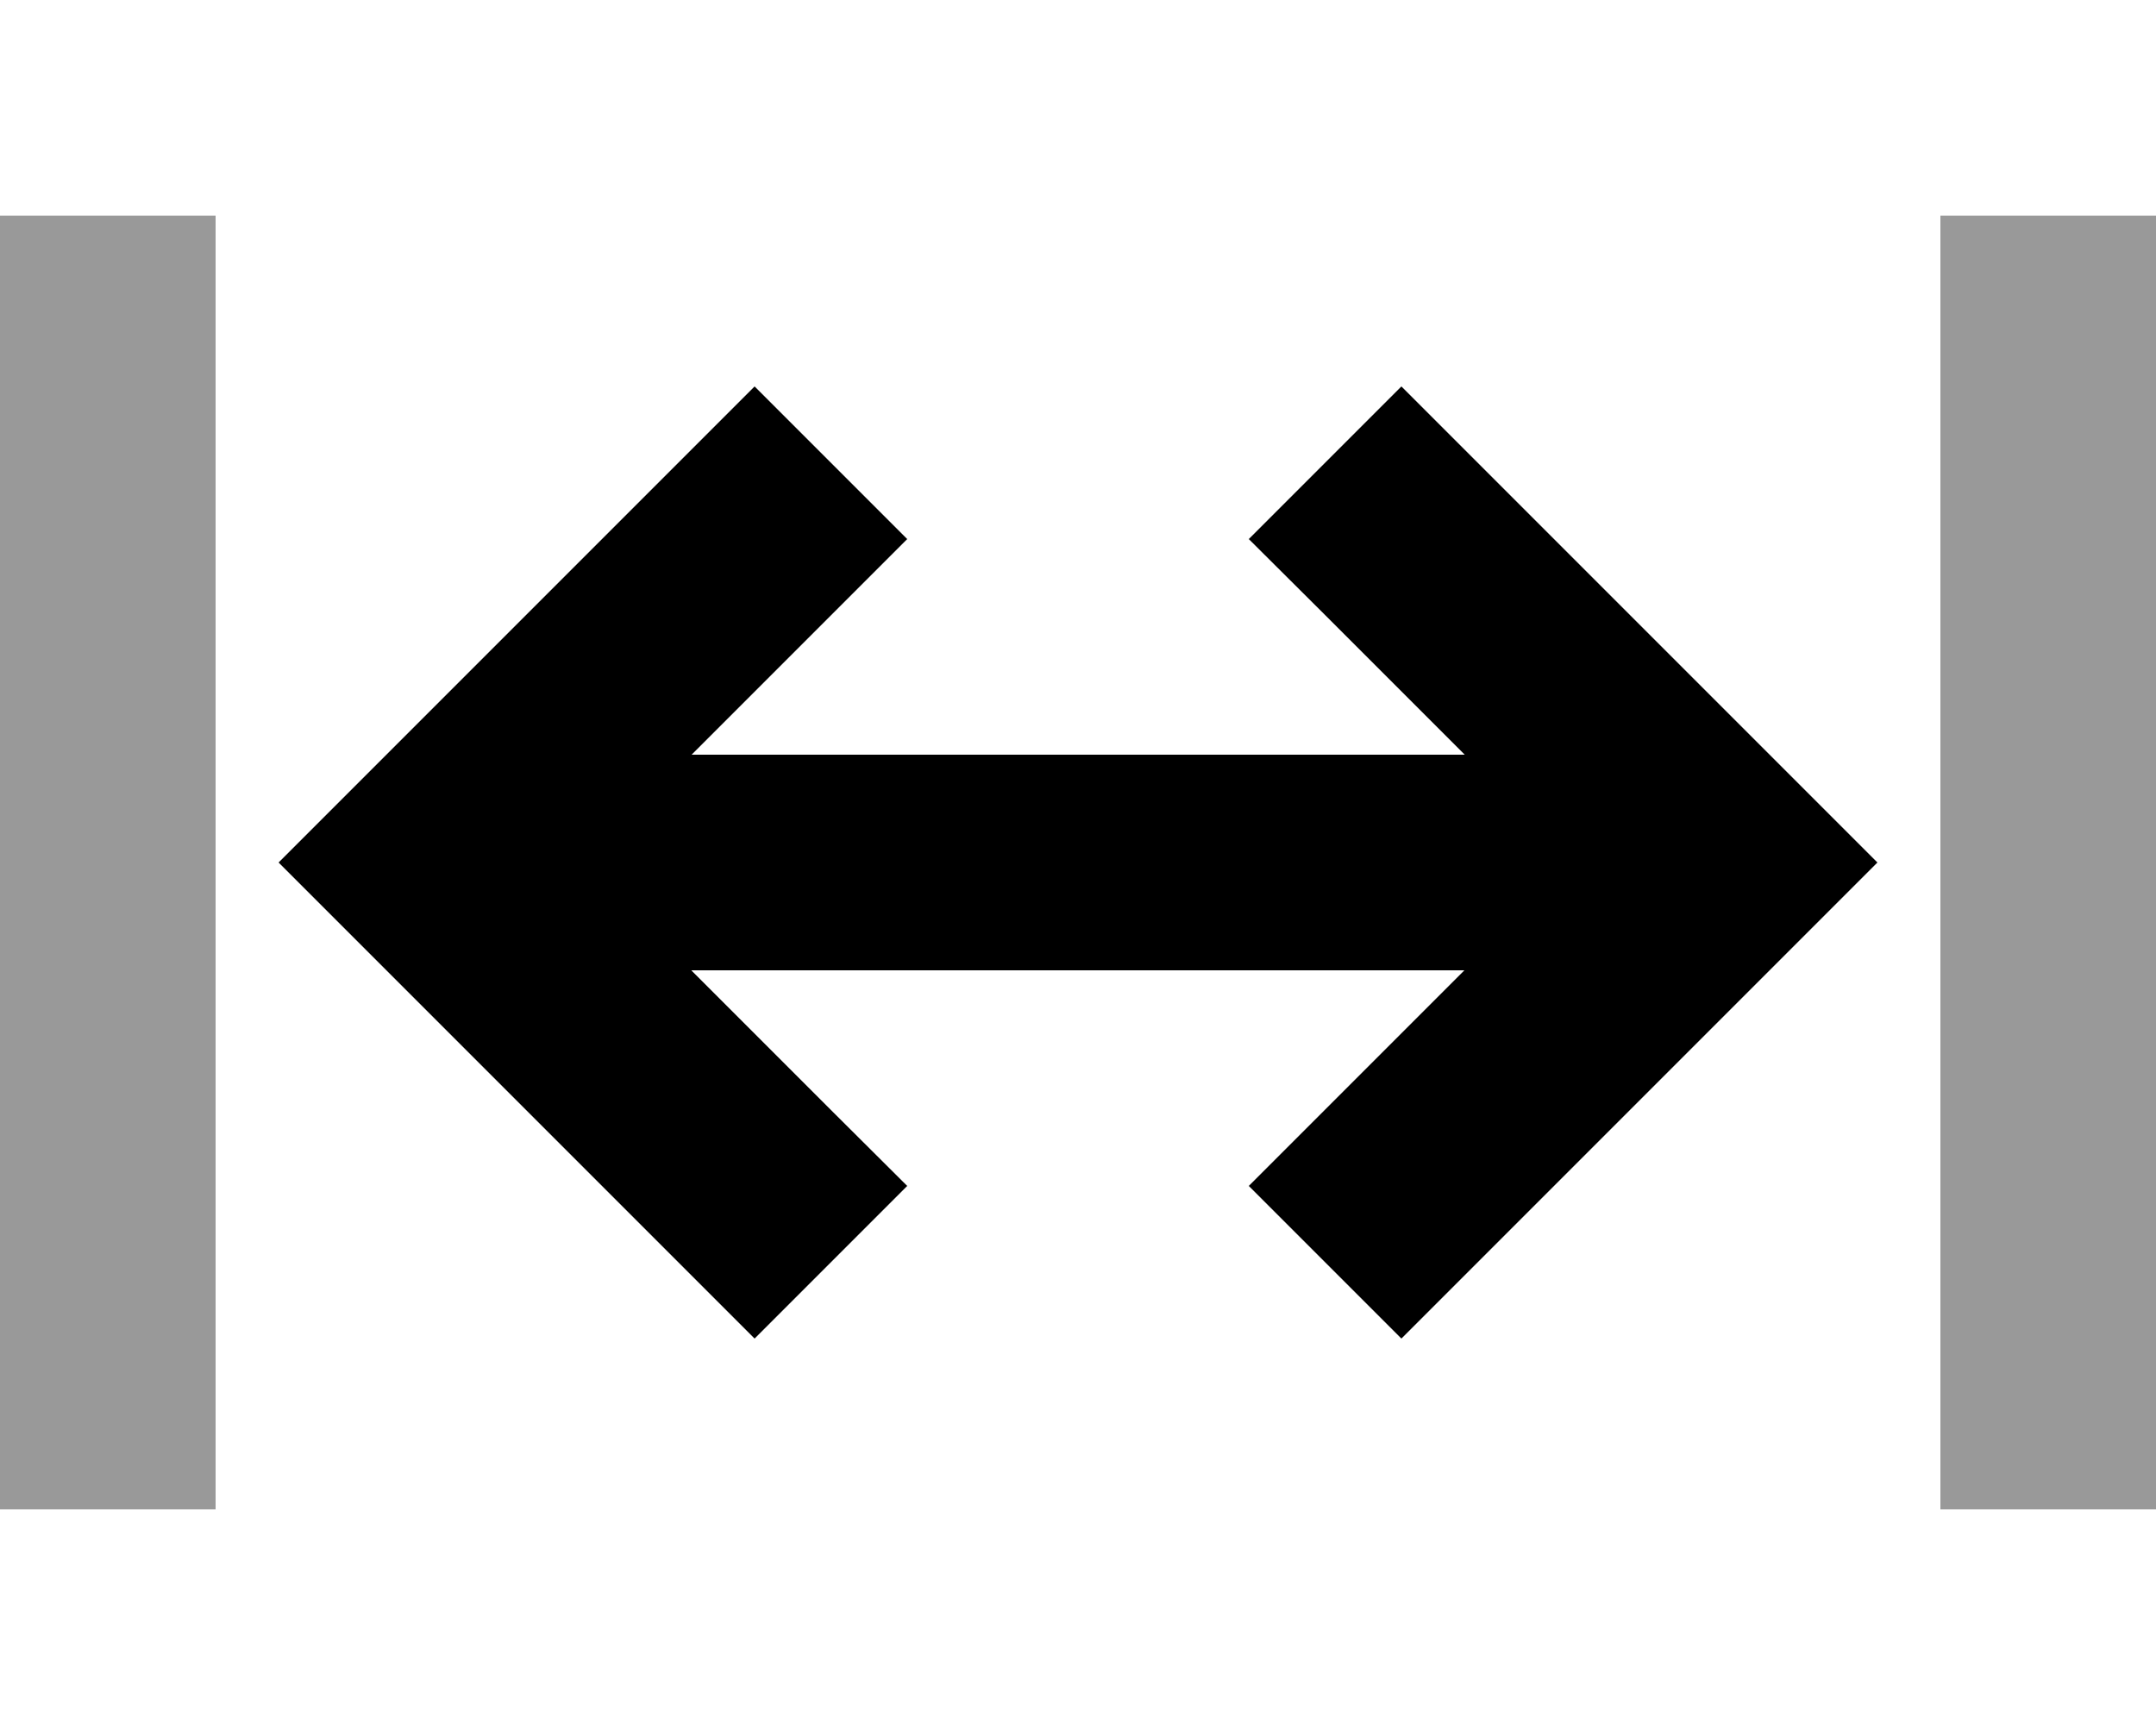
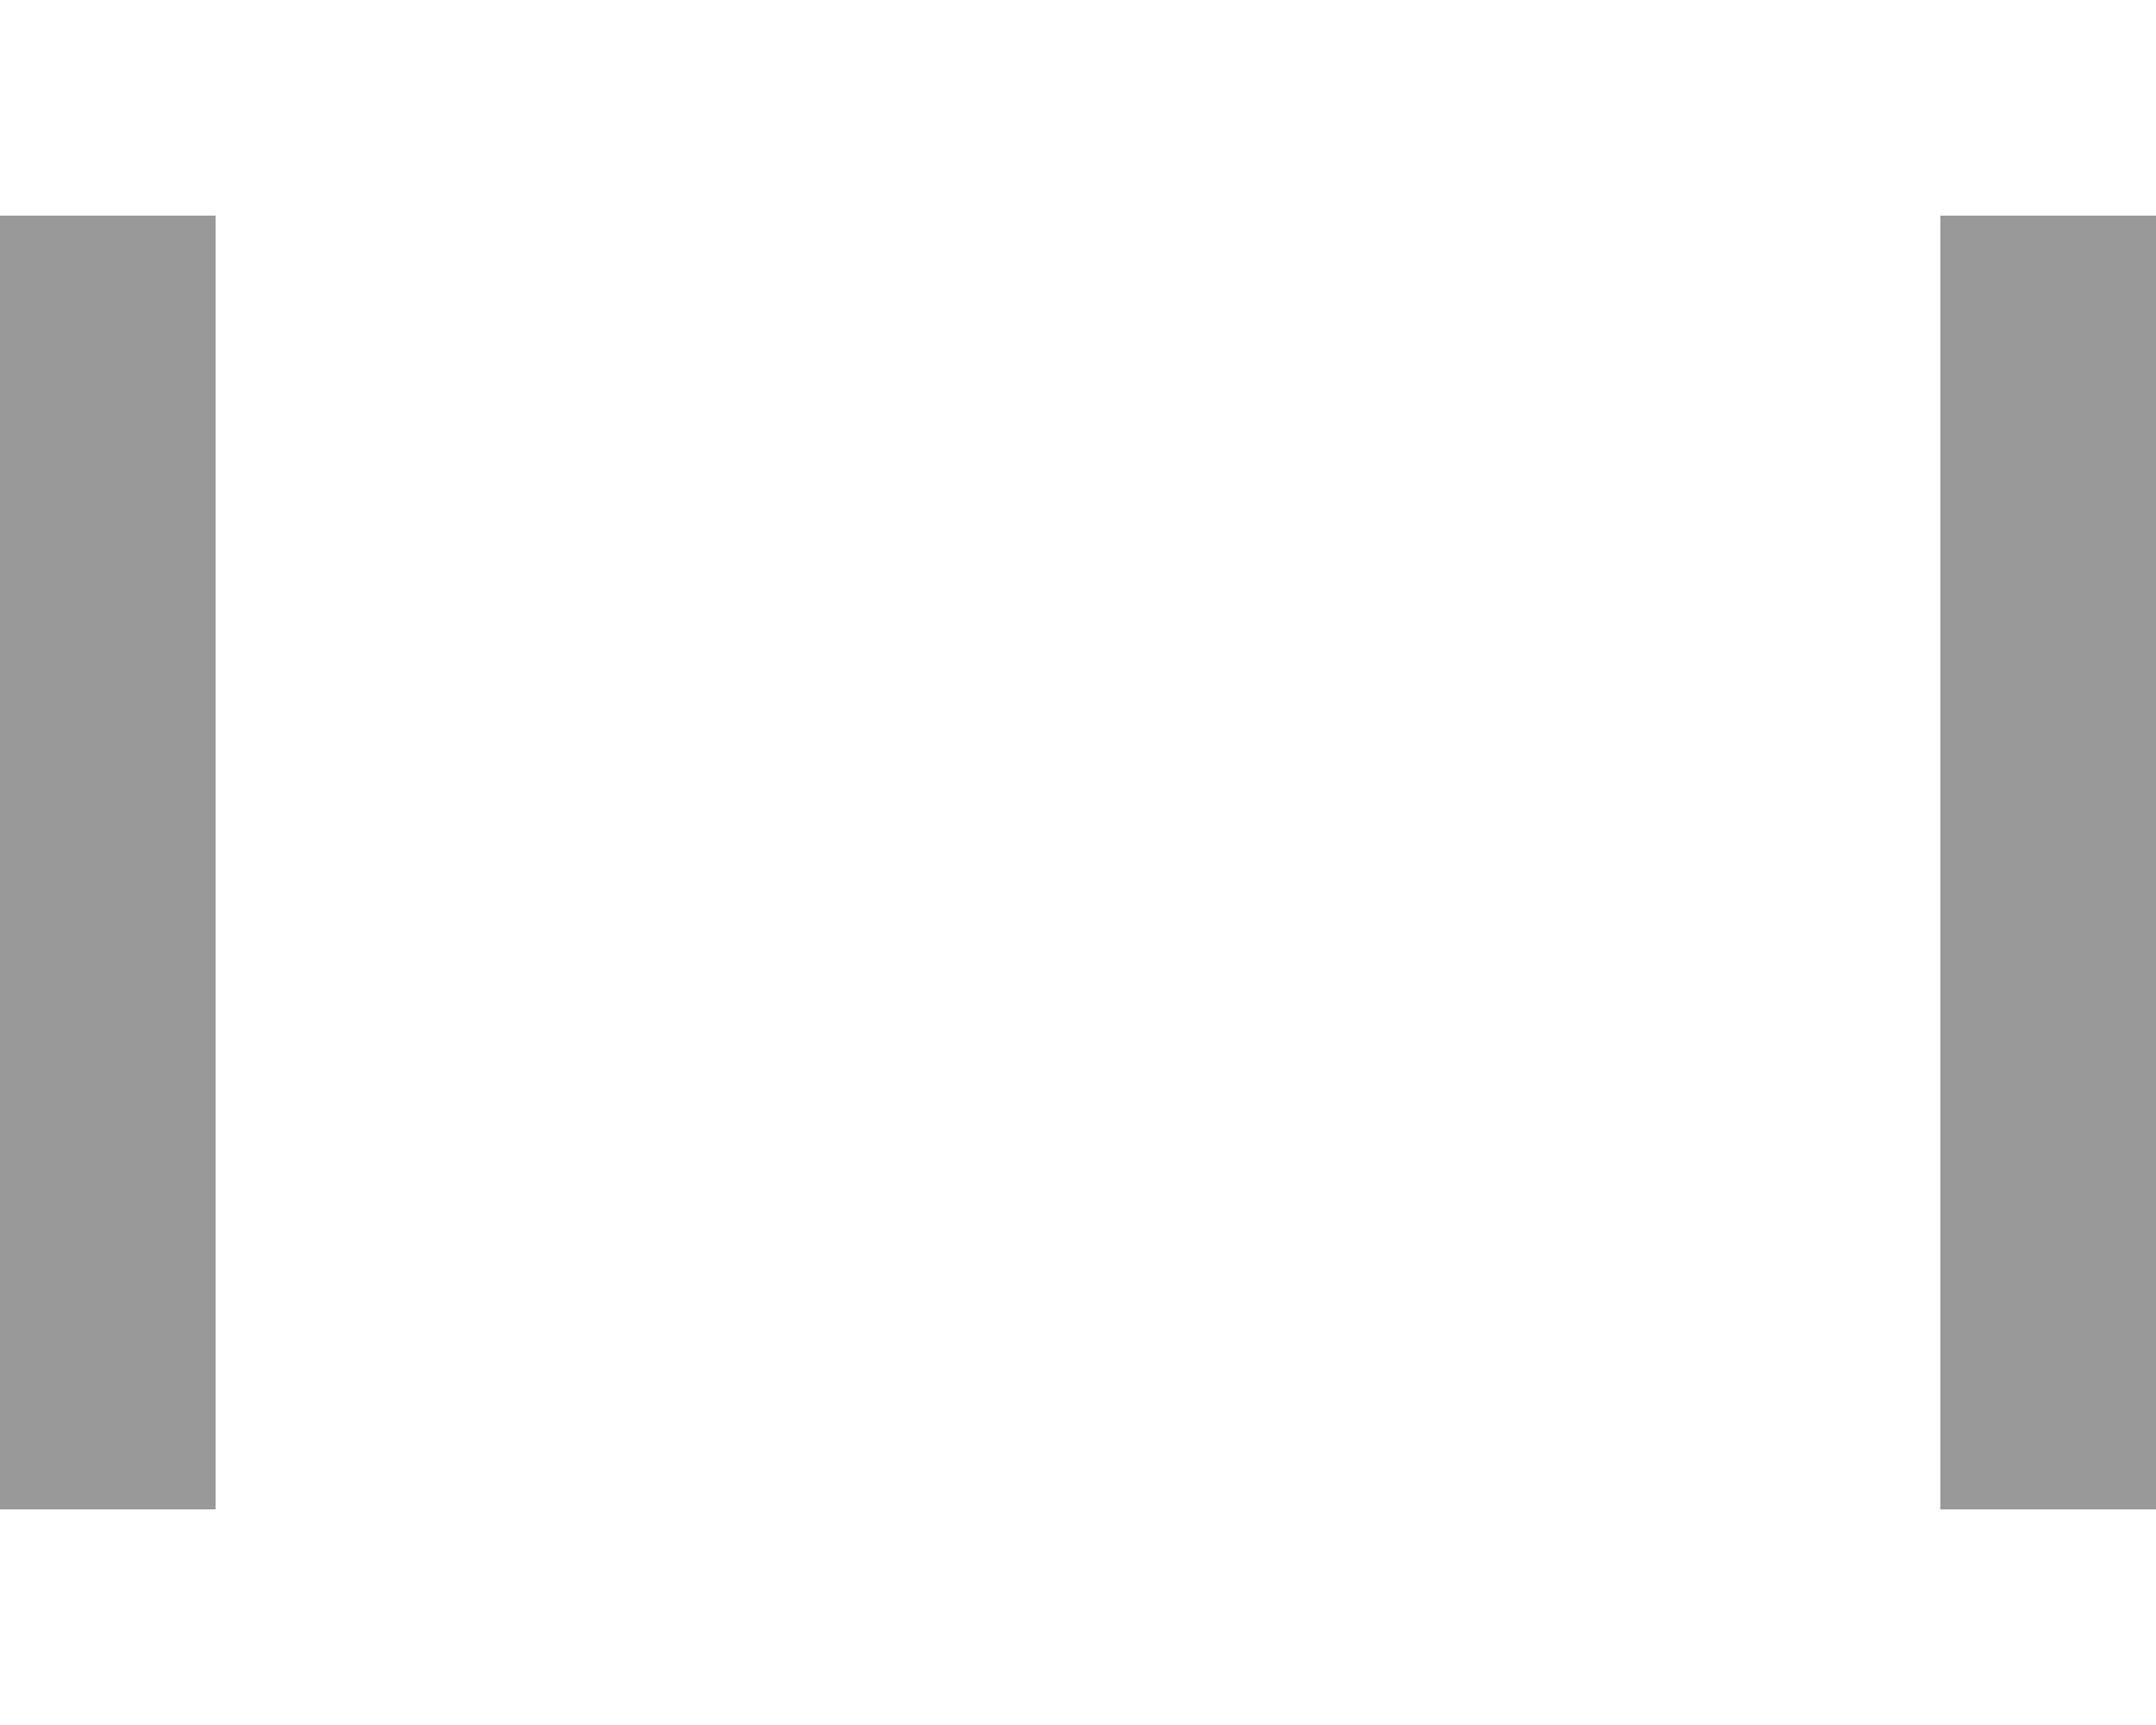
<svg xmlns="http://www.w3.org/2000/svg" viewBox="0 0 640 512">
  <defs>
    <style>.fa-secondary{opacity:.4}</style>
  </defs>
  <path class="fa-secondary" d="M0 64L0 96 0 416l0 32 64 0 0-32L64 96l0-32L0 64zm576 0l0 32 0 320 0 32 64 0 0-32 0-320 0-32-64 0z" />
-   <path class="fa-primary" d="M269.3 160l-22.6 22.6L205.3 224l229.5 0-41.4-41.4L370.7 160 416 114.7l22.6 22.6 96 96L557.3 256l-22.6 22.6-96 96L416 397.3 370.7 352l22.6-22.6L434.7 288l-229.5 0 41.4 41.4L269.3 352 224 397.3l-22.6-22.6-96-96L82.7 256l22.6-22.6 96-96L224 114.7 269.3 160z" />
</svg>